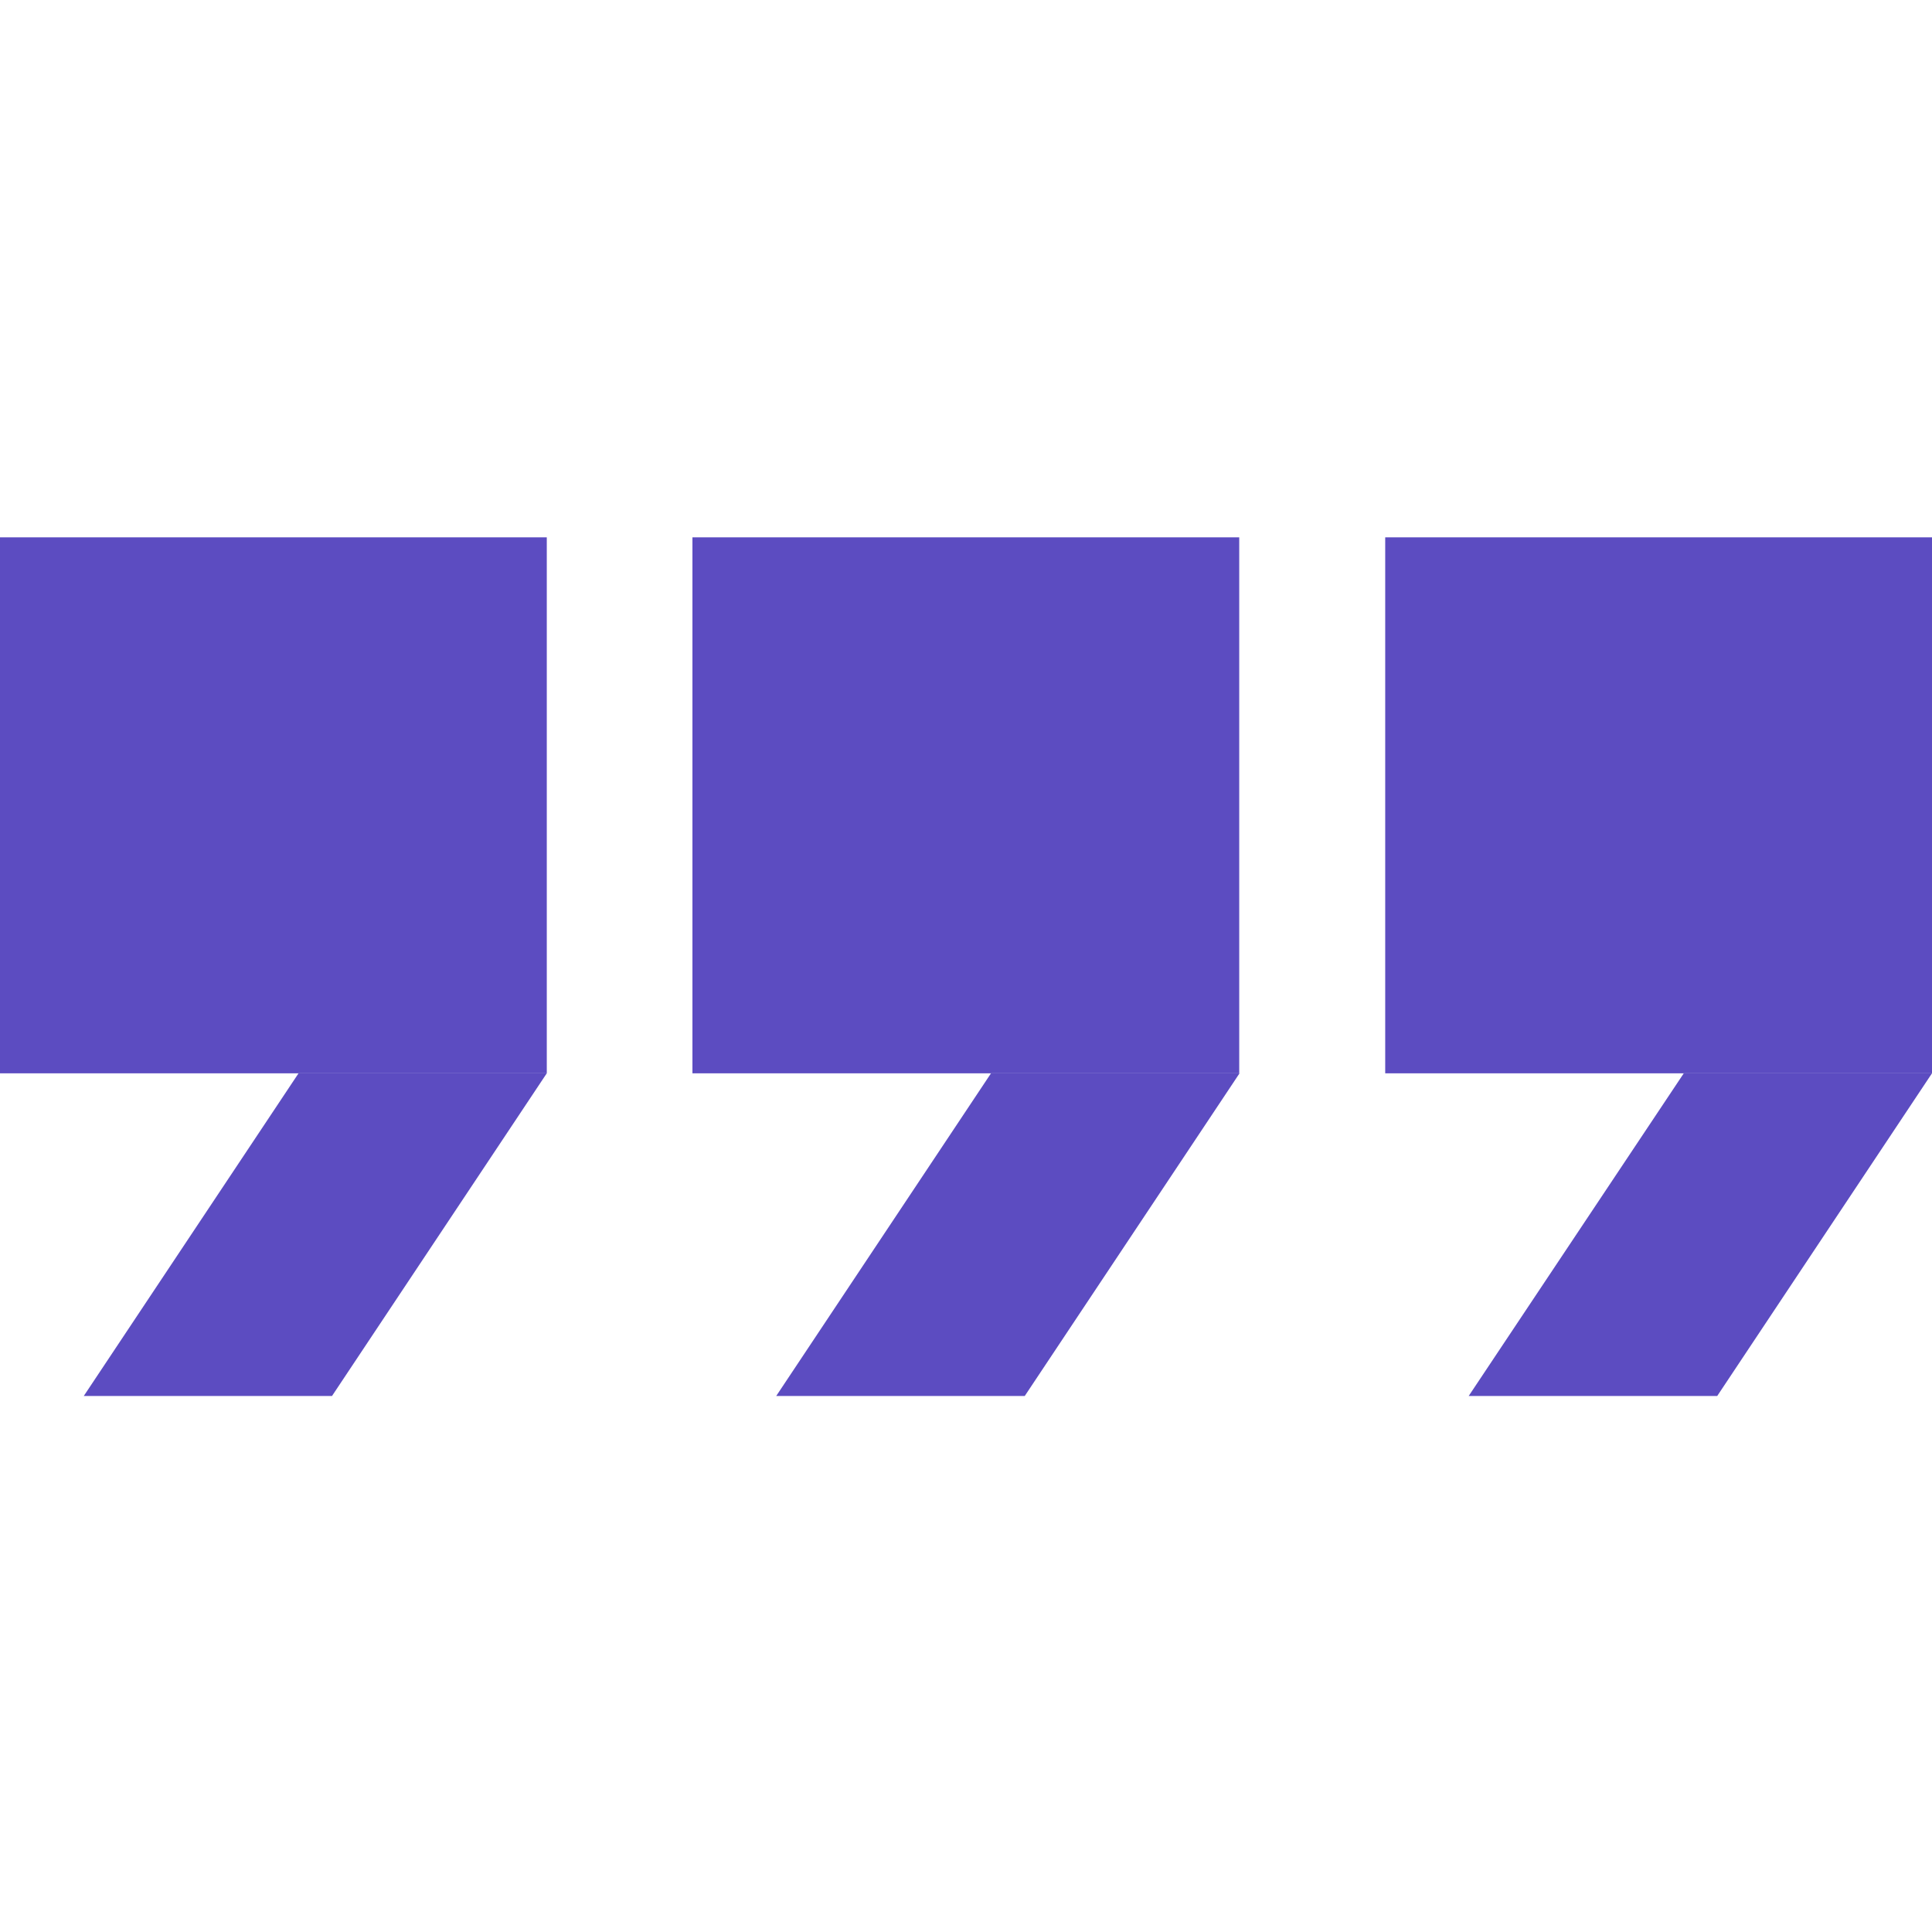
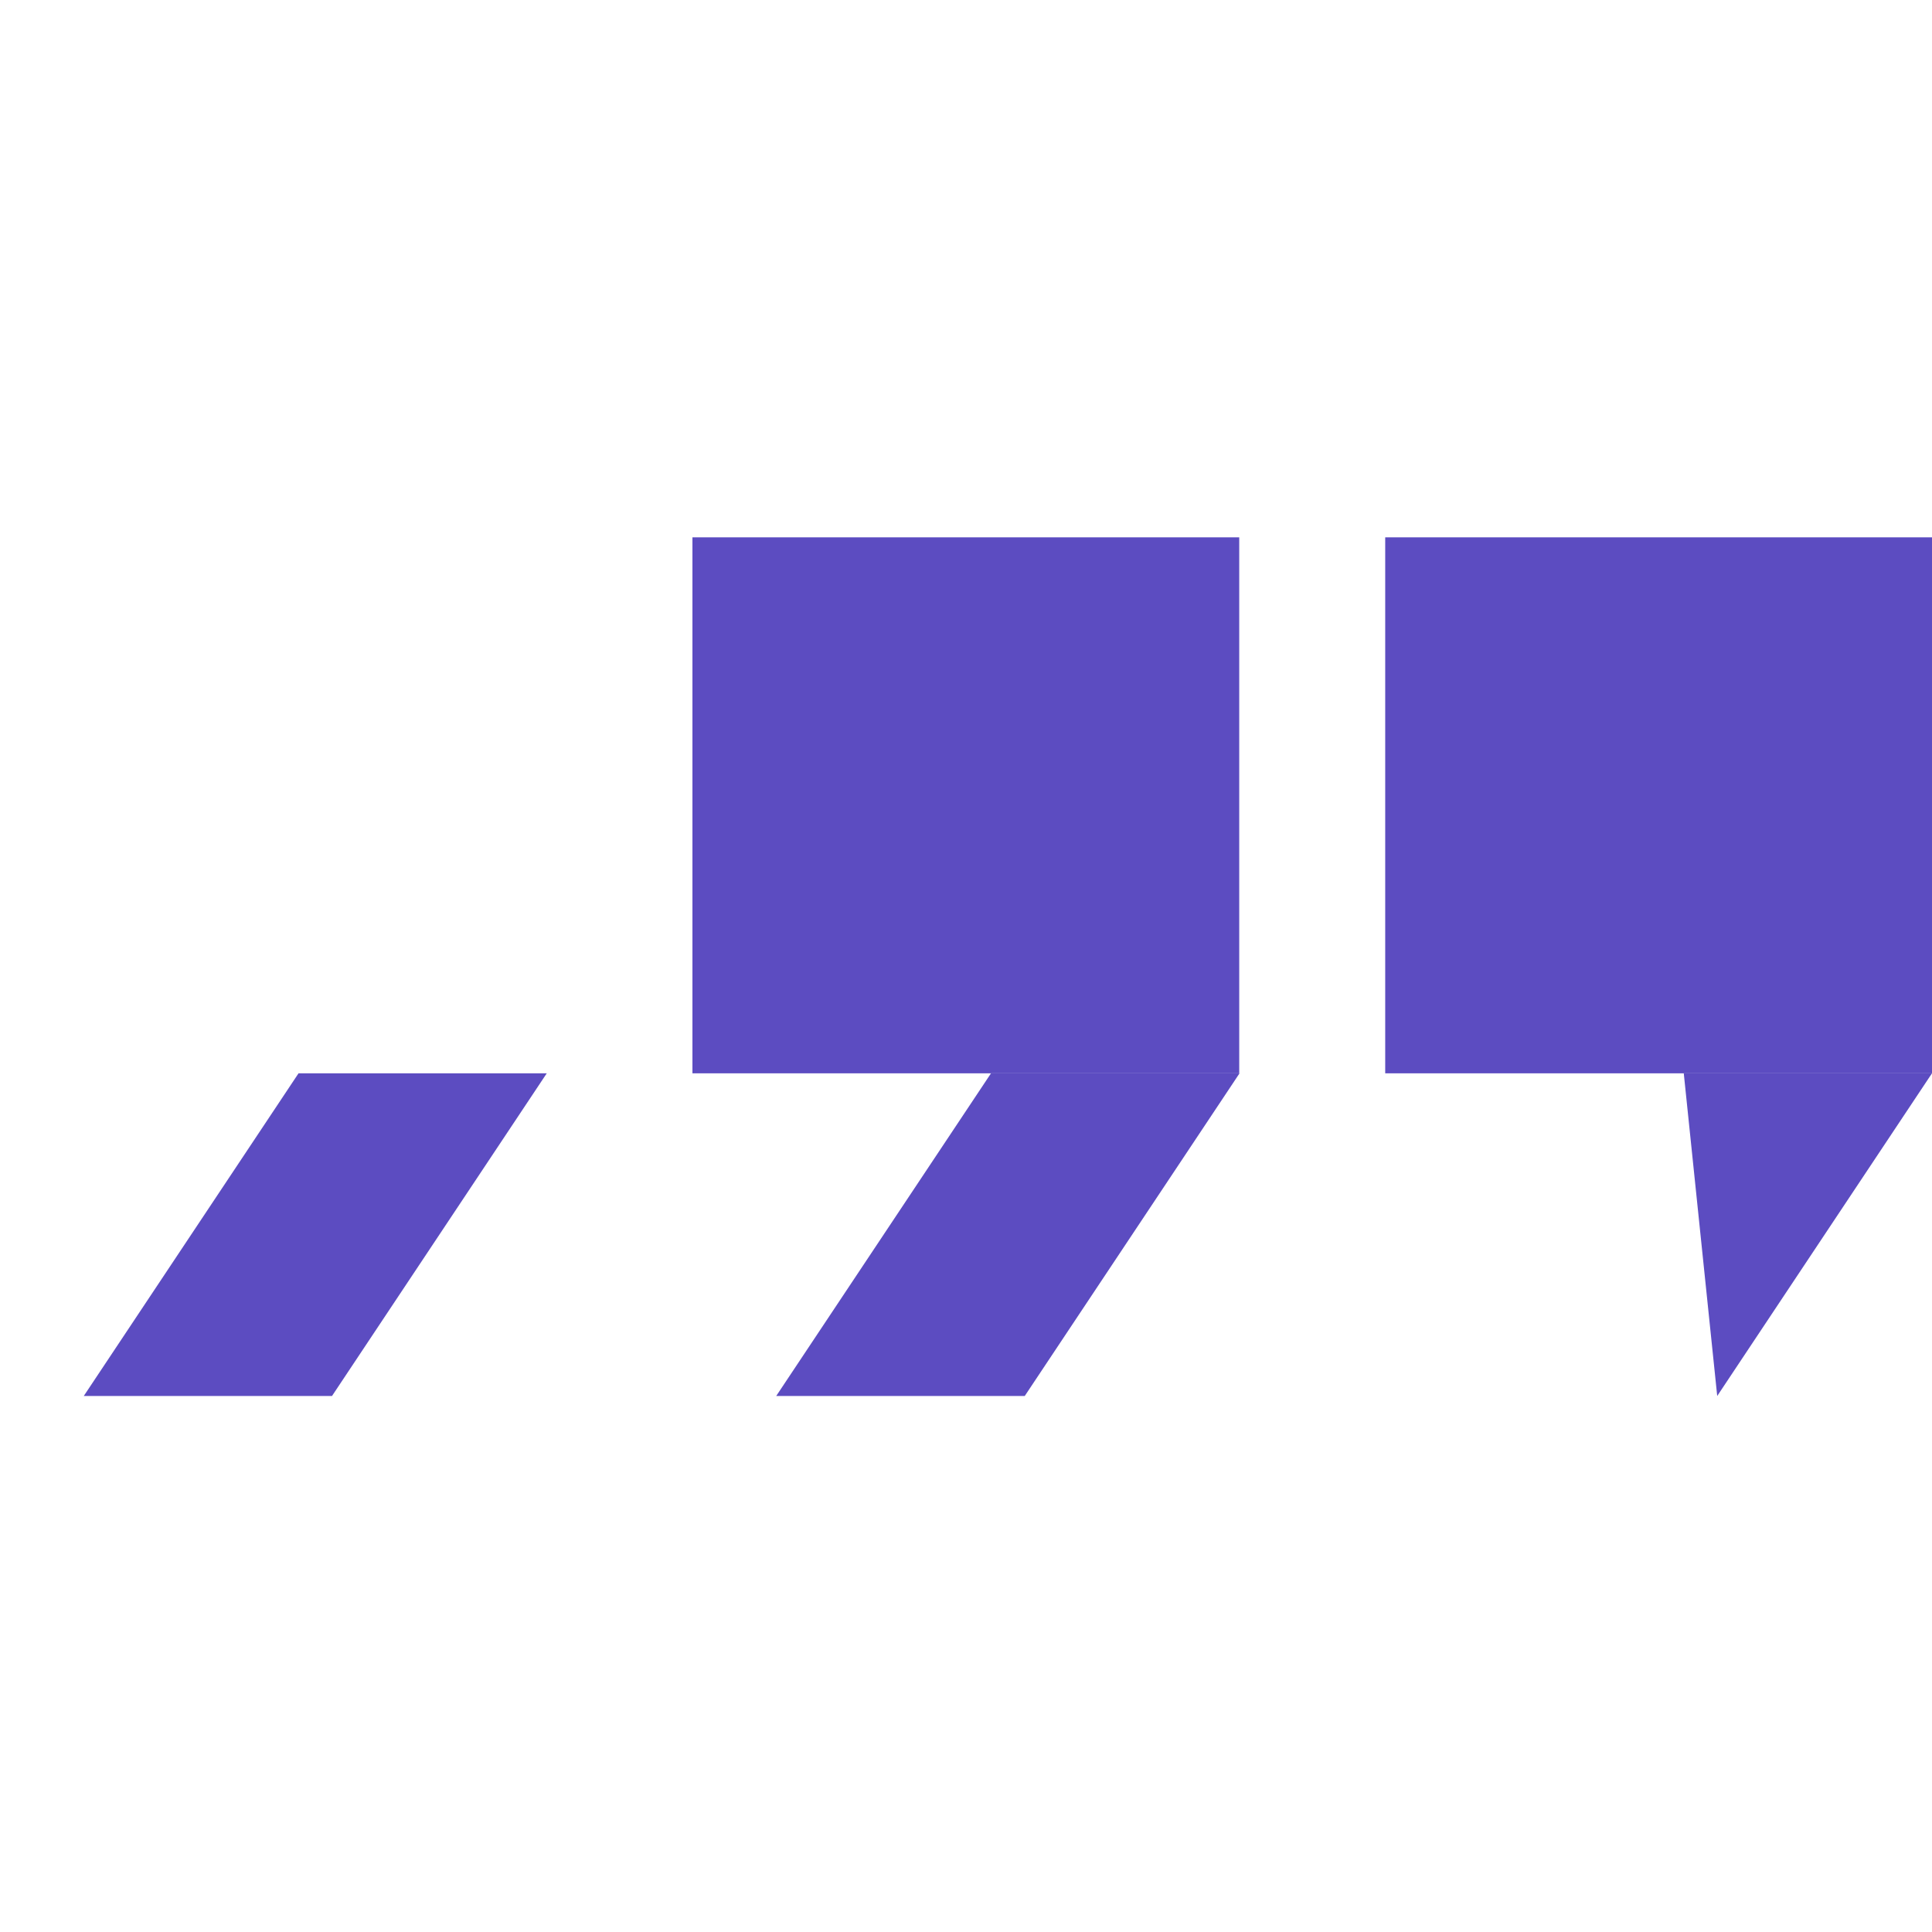
<svg xmlns="http://www.w3.org/2000/svg" viewBox="0 0 64 64" width="64px" height="64px" fill="none">
  <style>
@media (prefers-color-scheme: dark) {
    .p {fill: #FFF;}
}
</style>
-   <path class="p" fill="#5C4CC1" d="M 18.113 17.8 L 0 17.8 L 0 35.555 L 18.113 35.555 L 18.113 17.8 Z" />
  <path class="p" fill="#5C4CC1" d="M 18.112 35.555 L 9.889 35.555 L 2.775 46.244 L 10.998 46.244 L 18.112 35.555 Z" />
  <path class="p" fill="#5C4CC1" d="M 41.051 17.8 L 22.938 17.8 L 22.938 35.555 L 41.051 35.555 L 41.051 17.8 Z" />
  <path class="p" fill="#5C4CC1" d="M 41.061 35.555 L 32.828 35.555 L 25.713 46.244 L 33.946 46.244 L 41.061 35.555 Z" />
  <path class="p" fill="#5C4CC1" d="M 64 17.8 L 45.887 17.8 L 45.887 35.555 L 64 35.555 L 64 17.8 Z" />
-   <path class="p" fill="#5C4CC1" d="M 63.999 35.555 L 55.777 35.555 L 48.652 46.244 L 56.885 46.244 L 63.999 35.555 Z" />
+   <path class="p" fill="#5C4CC1" d="M 63.999 35.555 L 55.777 35.555 L 56.885 46.244 L 63.999 35.555 Z" />
</svg>